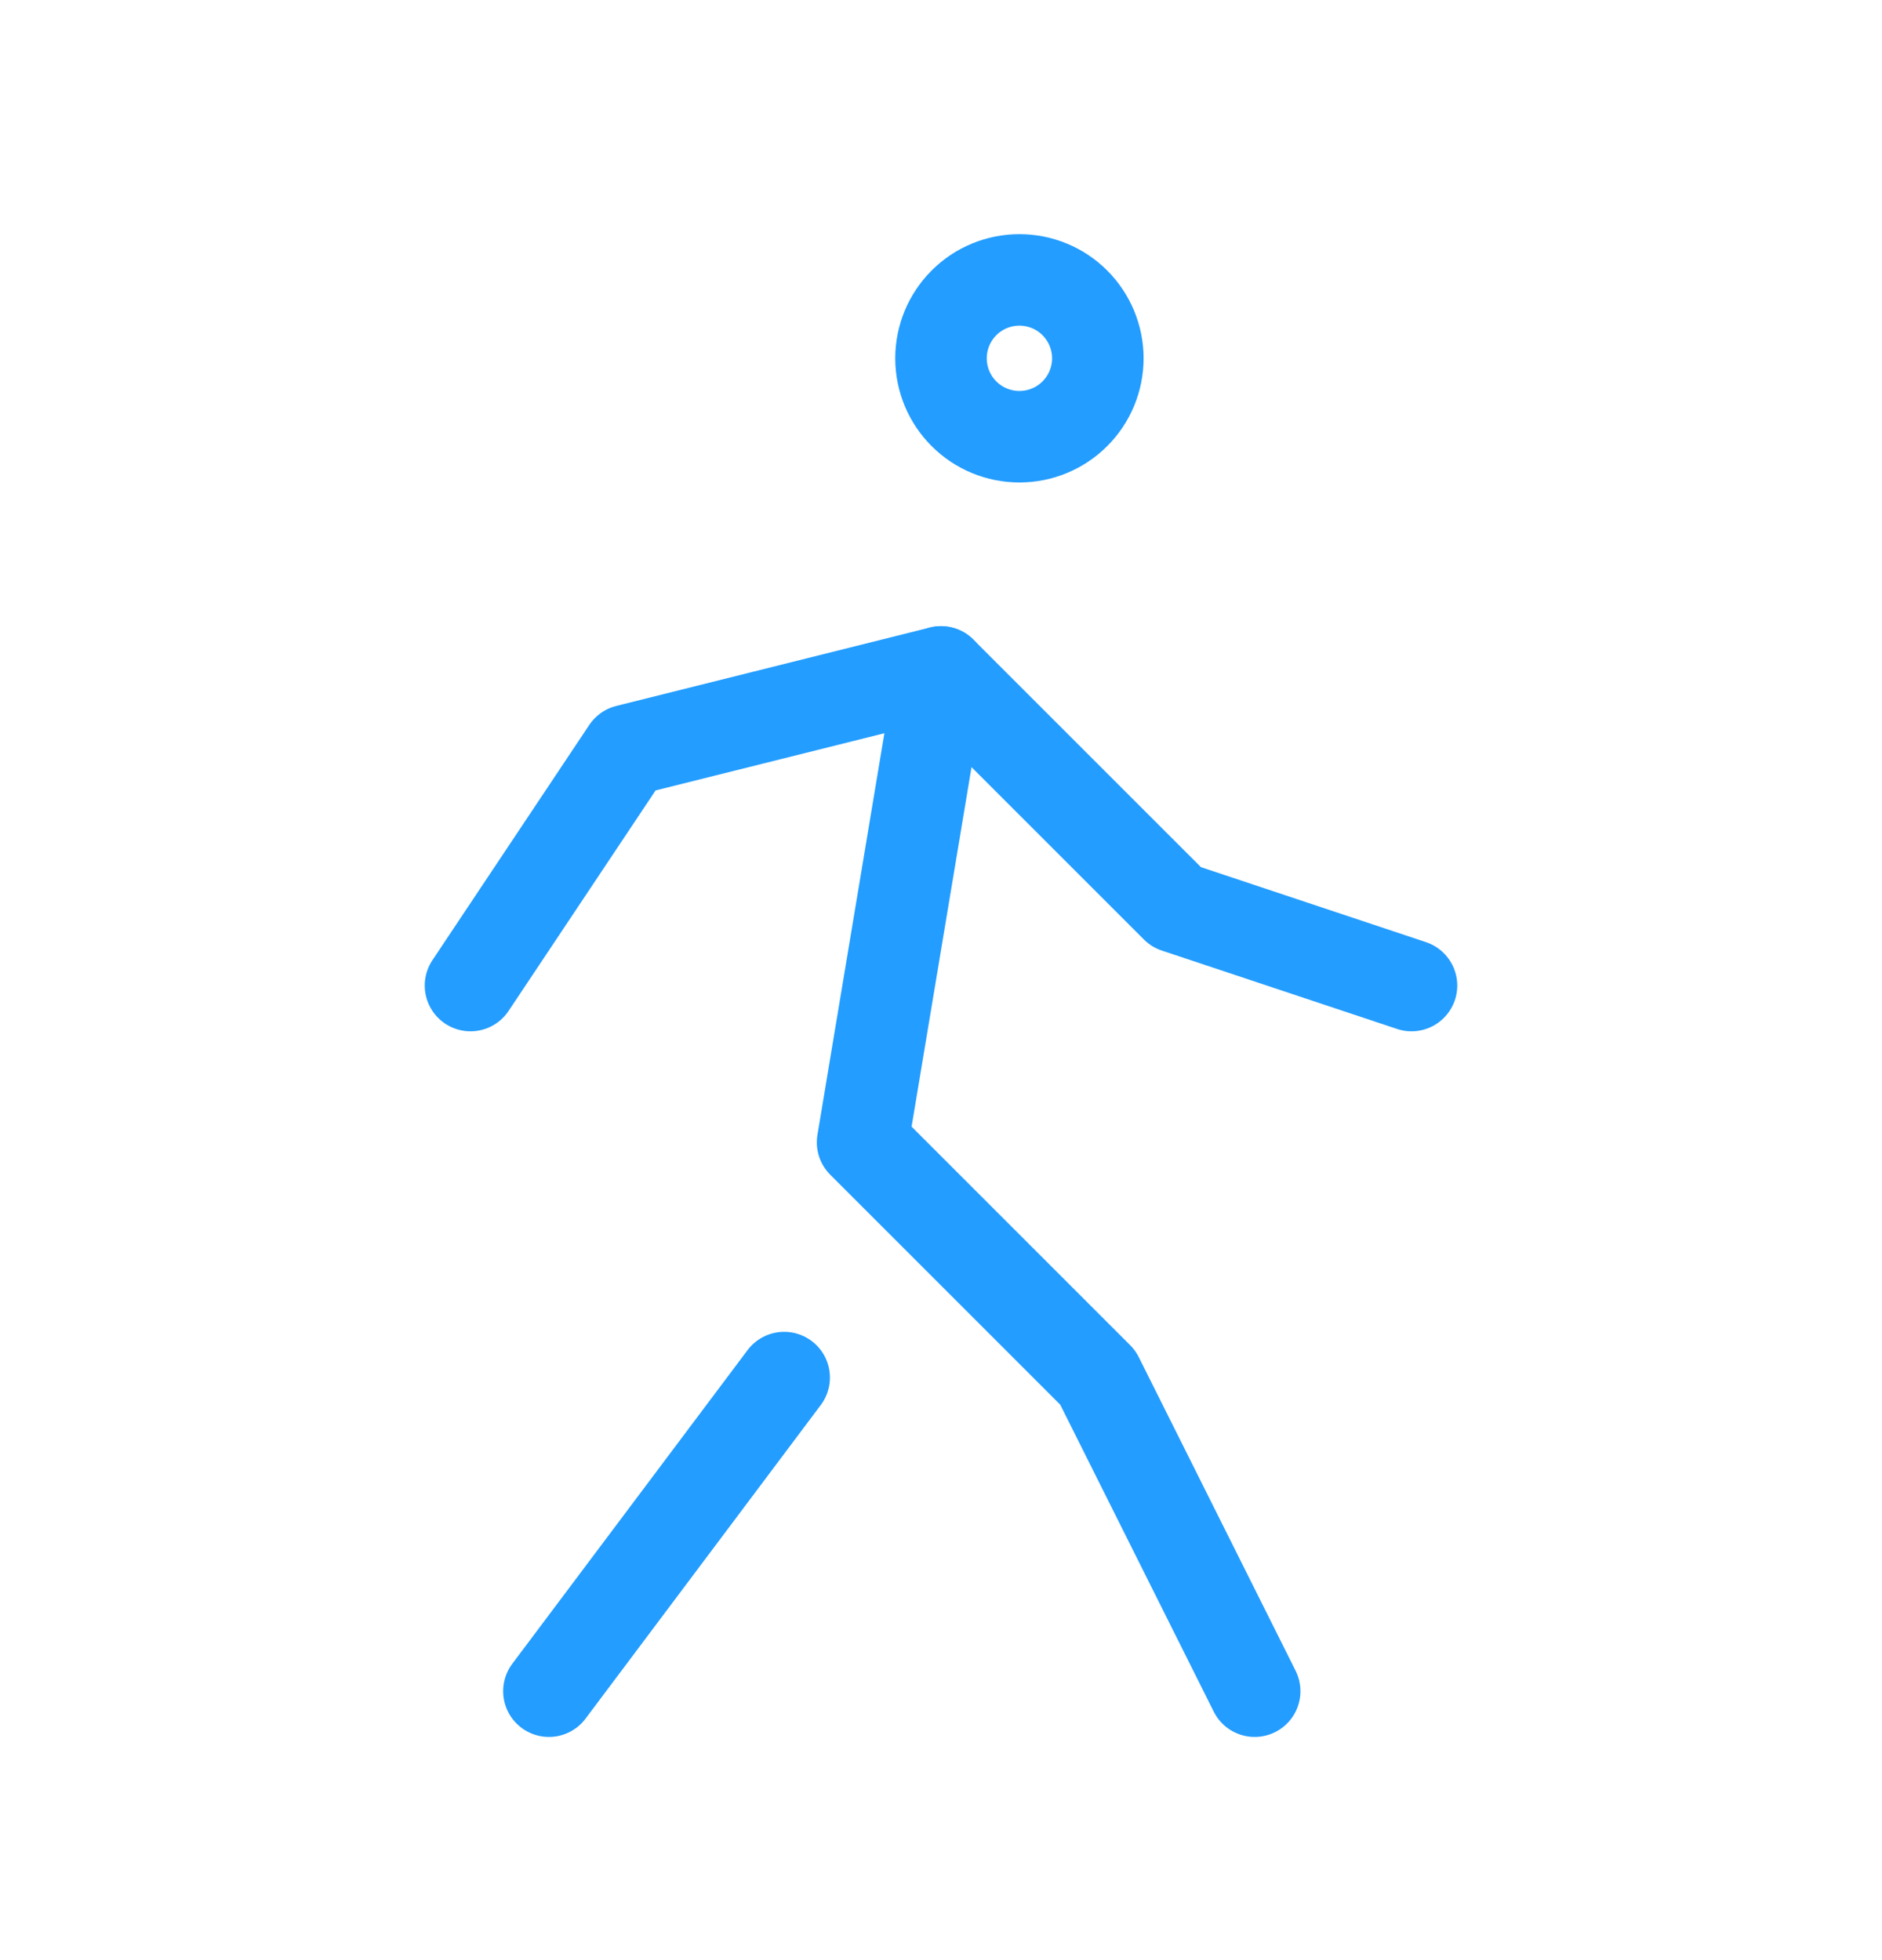
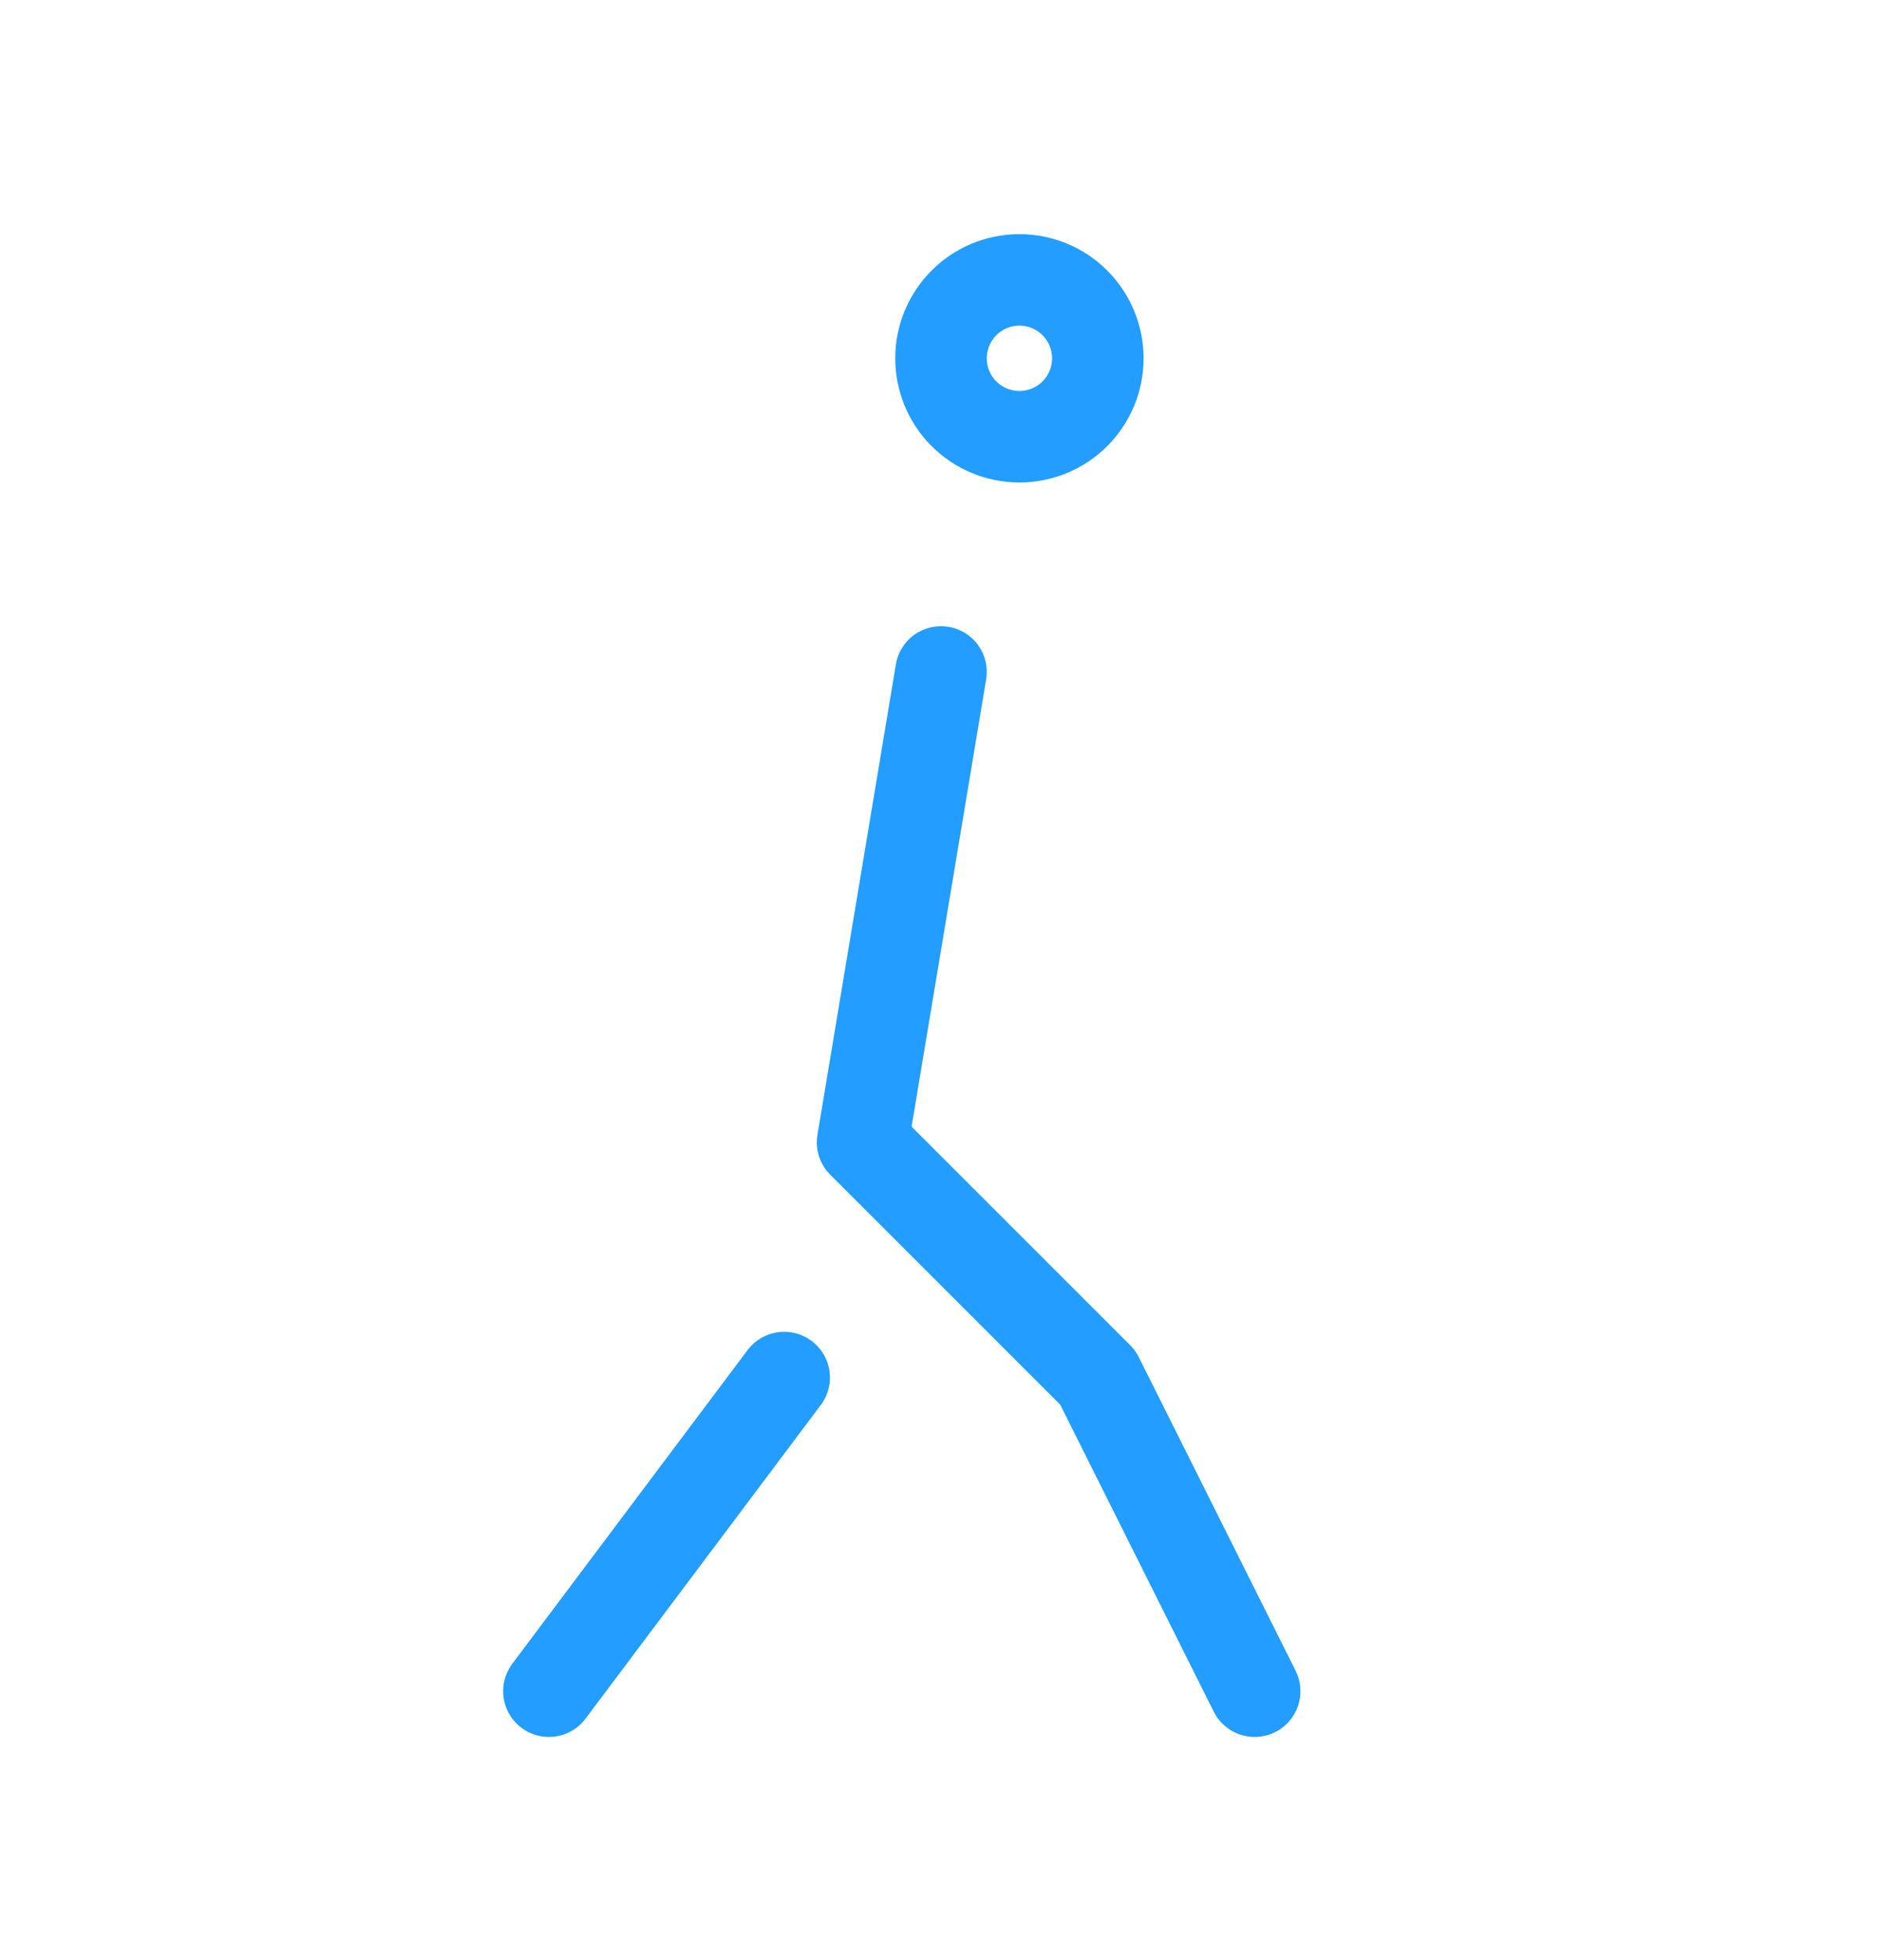
<svg xmlns="http://www.w3.org/2000/svg" width="24" height="25" viewBox="0 0 24 25" fill="none">
  <path d="M7 21.57L10 17.57M16 21.57L14 17.57L11 14.57L12 8.57M12 4.57C12 4.835 12.105 5.09 12.293 5.277C12.48 5.465 12.735 5.57 13 5.57C13.265 5.57 13.52 5.465 13.707 5.277C13.895 5.09 14 4.835 14 4.57C14 4.305 13.895 4.051 13.707 3.863C13.52 3.675 13.265 3.57 13 3.57C12.735 3.57 12.48 3.675 12.293 3.863C12.105 4.051 12 4.305 12 4.57Z" stroke="#239DFF" stroke-width="1.167" stroke-linecap="round" stroke-linejoin="round" />
-   <path d="M6 12.57L8 9.57L12 8.57L15 11.57L18 12.57" stroke="#239DFF" stroke-width="1.167" stroke-linecap="round" stroke-linejoin="round" />
</svg>